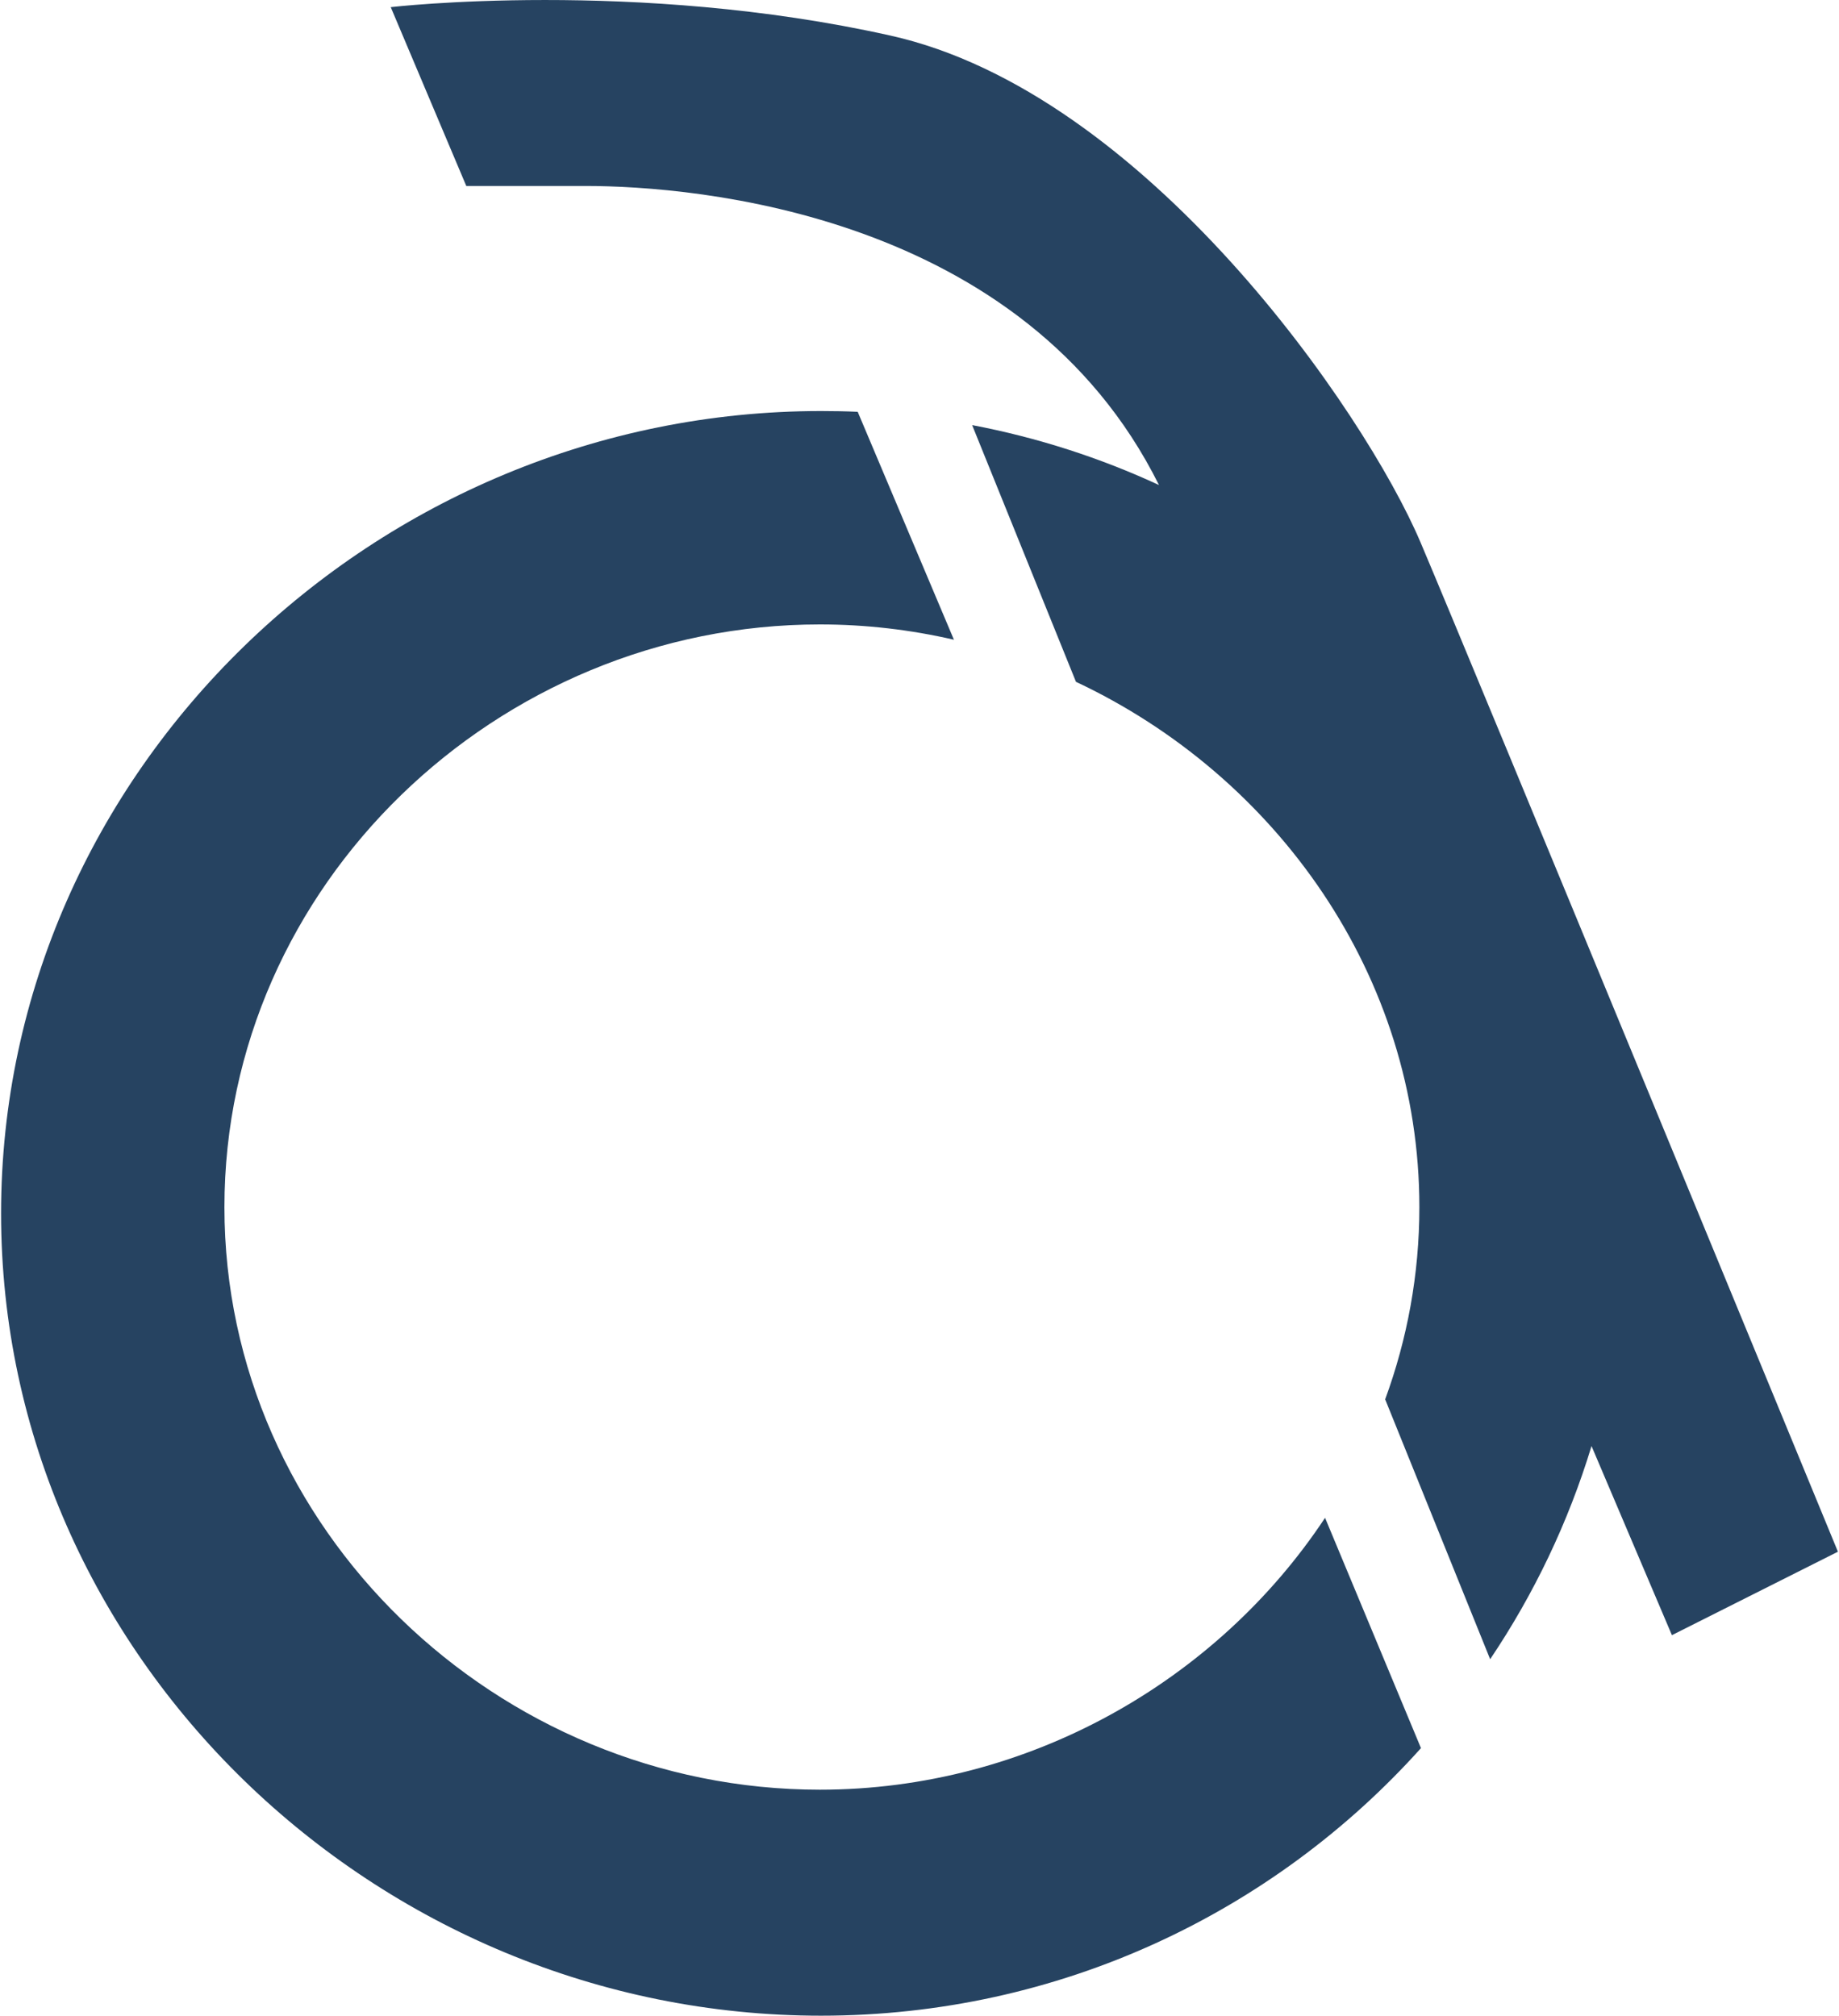
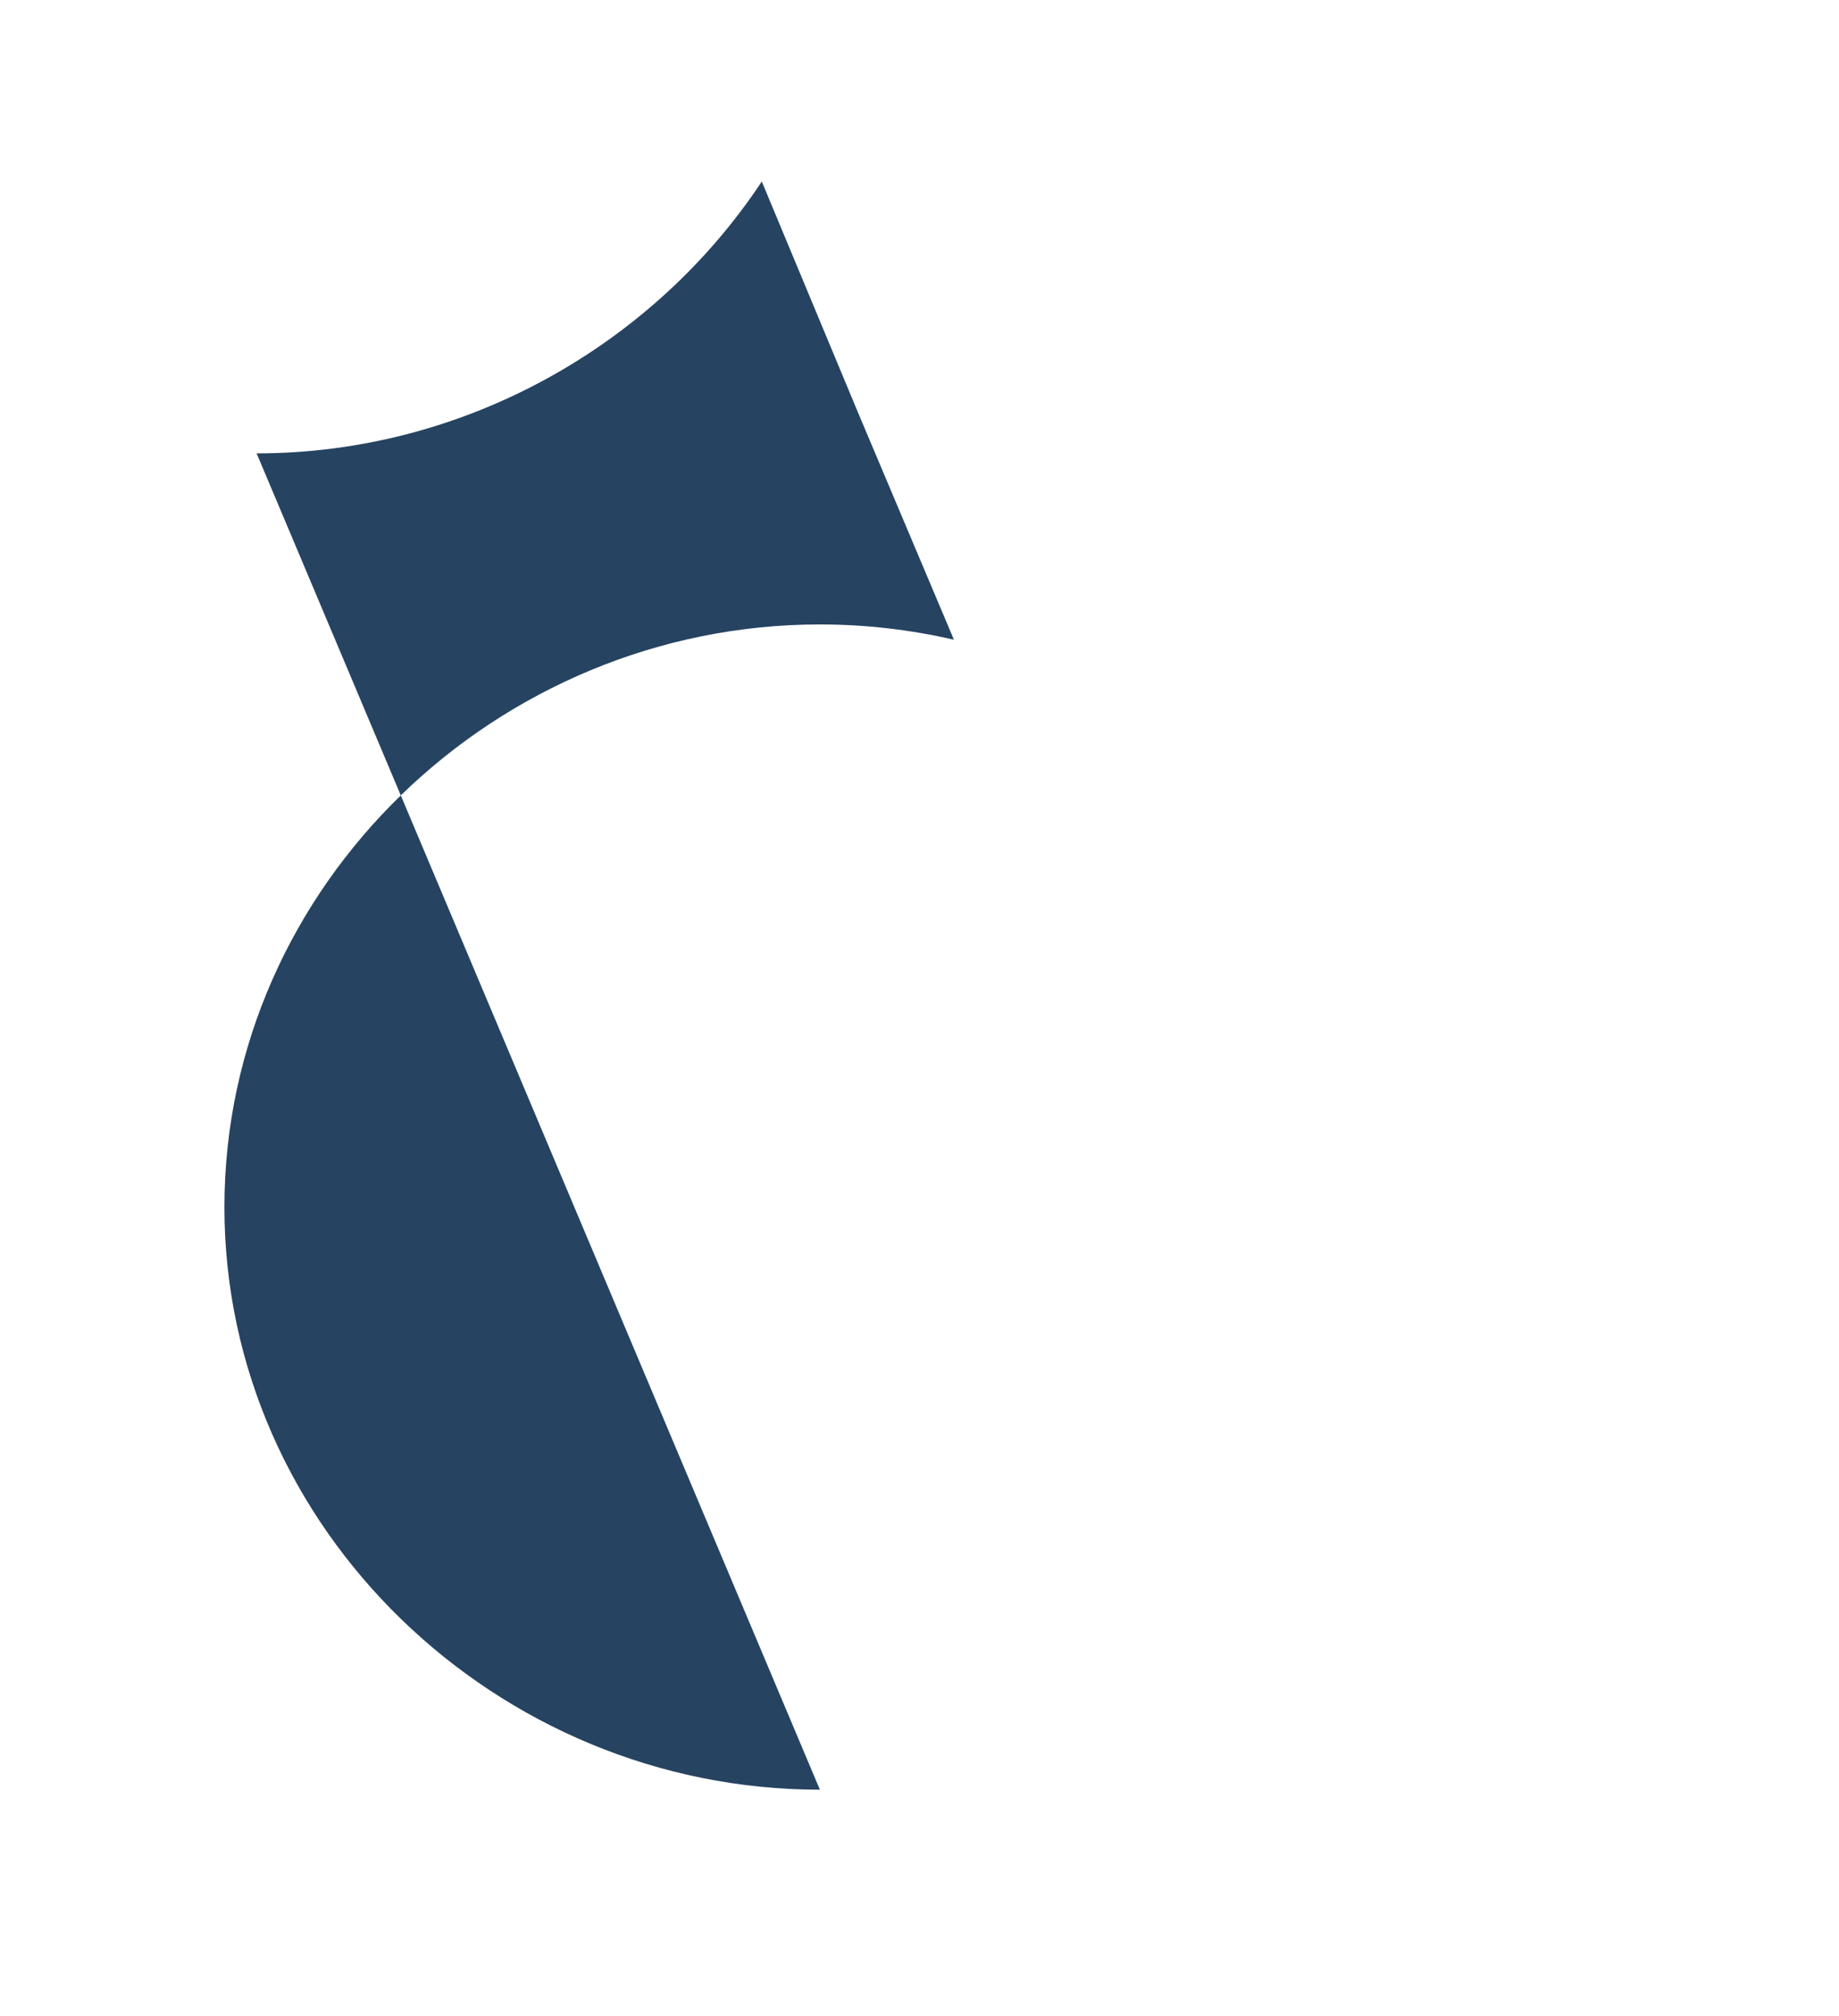
<svg xmlns="http://www.w3.org/2000/svg" xml:space="preserve" width="239px" height="262px" version="1.1" style="shape-rendering:geometricPrecision; text-rendering:geometricPrecision; image-rendering:optimizeQuality; fill-rule:evenodd; clip-rule:evenodd" viewBox="0 0 239 262.31">
  <defs>
    <style type="text/css">
   
    .fil0 {fill:#264361;fill-rule:nonzero}
   
  </style>
  </defs>
  <g id="Camada_x0020_1">
    <g id="_2208467804400">
-       <path class="fil0" d="M106.54 232.9c-42,0 -77.48,-33.93 -77.48,-75.81 0,-41.89 35.48,-75.83 77.48,-75.83 5.96,0 11.81,0.69 17.44,1.99l-12.52 -29.66c-1.58,-0.07 -3.18,-0.1 -4.78,-0.1 -57.84,0 -106.68,46.74 -106.68,104.41 0,57.66 48.84,104.41 106.68,104.41 31.02,0 58.9,-13.45 78.07,-34.82l-12.48 -29.97c-14.06,21.25 -38.66,35.38 -65.73,35.38z" />
-       <path class="fil0" d="M184.67 70.53c-7.21,-16.96 -35.79,-58.51 -68.95,-65.9 -33.17,-7.41 -65.02,-3.7 -65.02,-3.7l9.83 23.27 15.48 0c14.38,0 57.07,3.58 74.65,38.92 -7.64,-3.54 -15.8,-6.18 -24.31,-7.8l13.51 33.41c26.07,12.25 44.68,38.26 44.68,68.36 0,8.76 -1.58,17.19 -4.45,25.01l13.66 33.82c5.69,-8.46 10.16,-17.78 13.19,-27.74l10.46 24.61 21.6 -10.86c0,0 -47.13,-114.43 -54.33,-131.4z" />
+       <path class="fil0" d="M106.54 232.9c-42,0 -77.48,-33.93 -77.48,-75.81 0,-41.89 35.48,-75.83 77.48,-75.83 5.96,0 11.81,0.69 17.44,1.99l-12.52 -29.66l-12.48 -29.97c-14.06,21.25 -38.66,35.38 -65.73,35.38z" />
    </g>
  </g>
</svg>